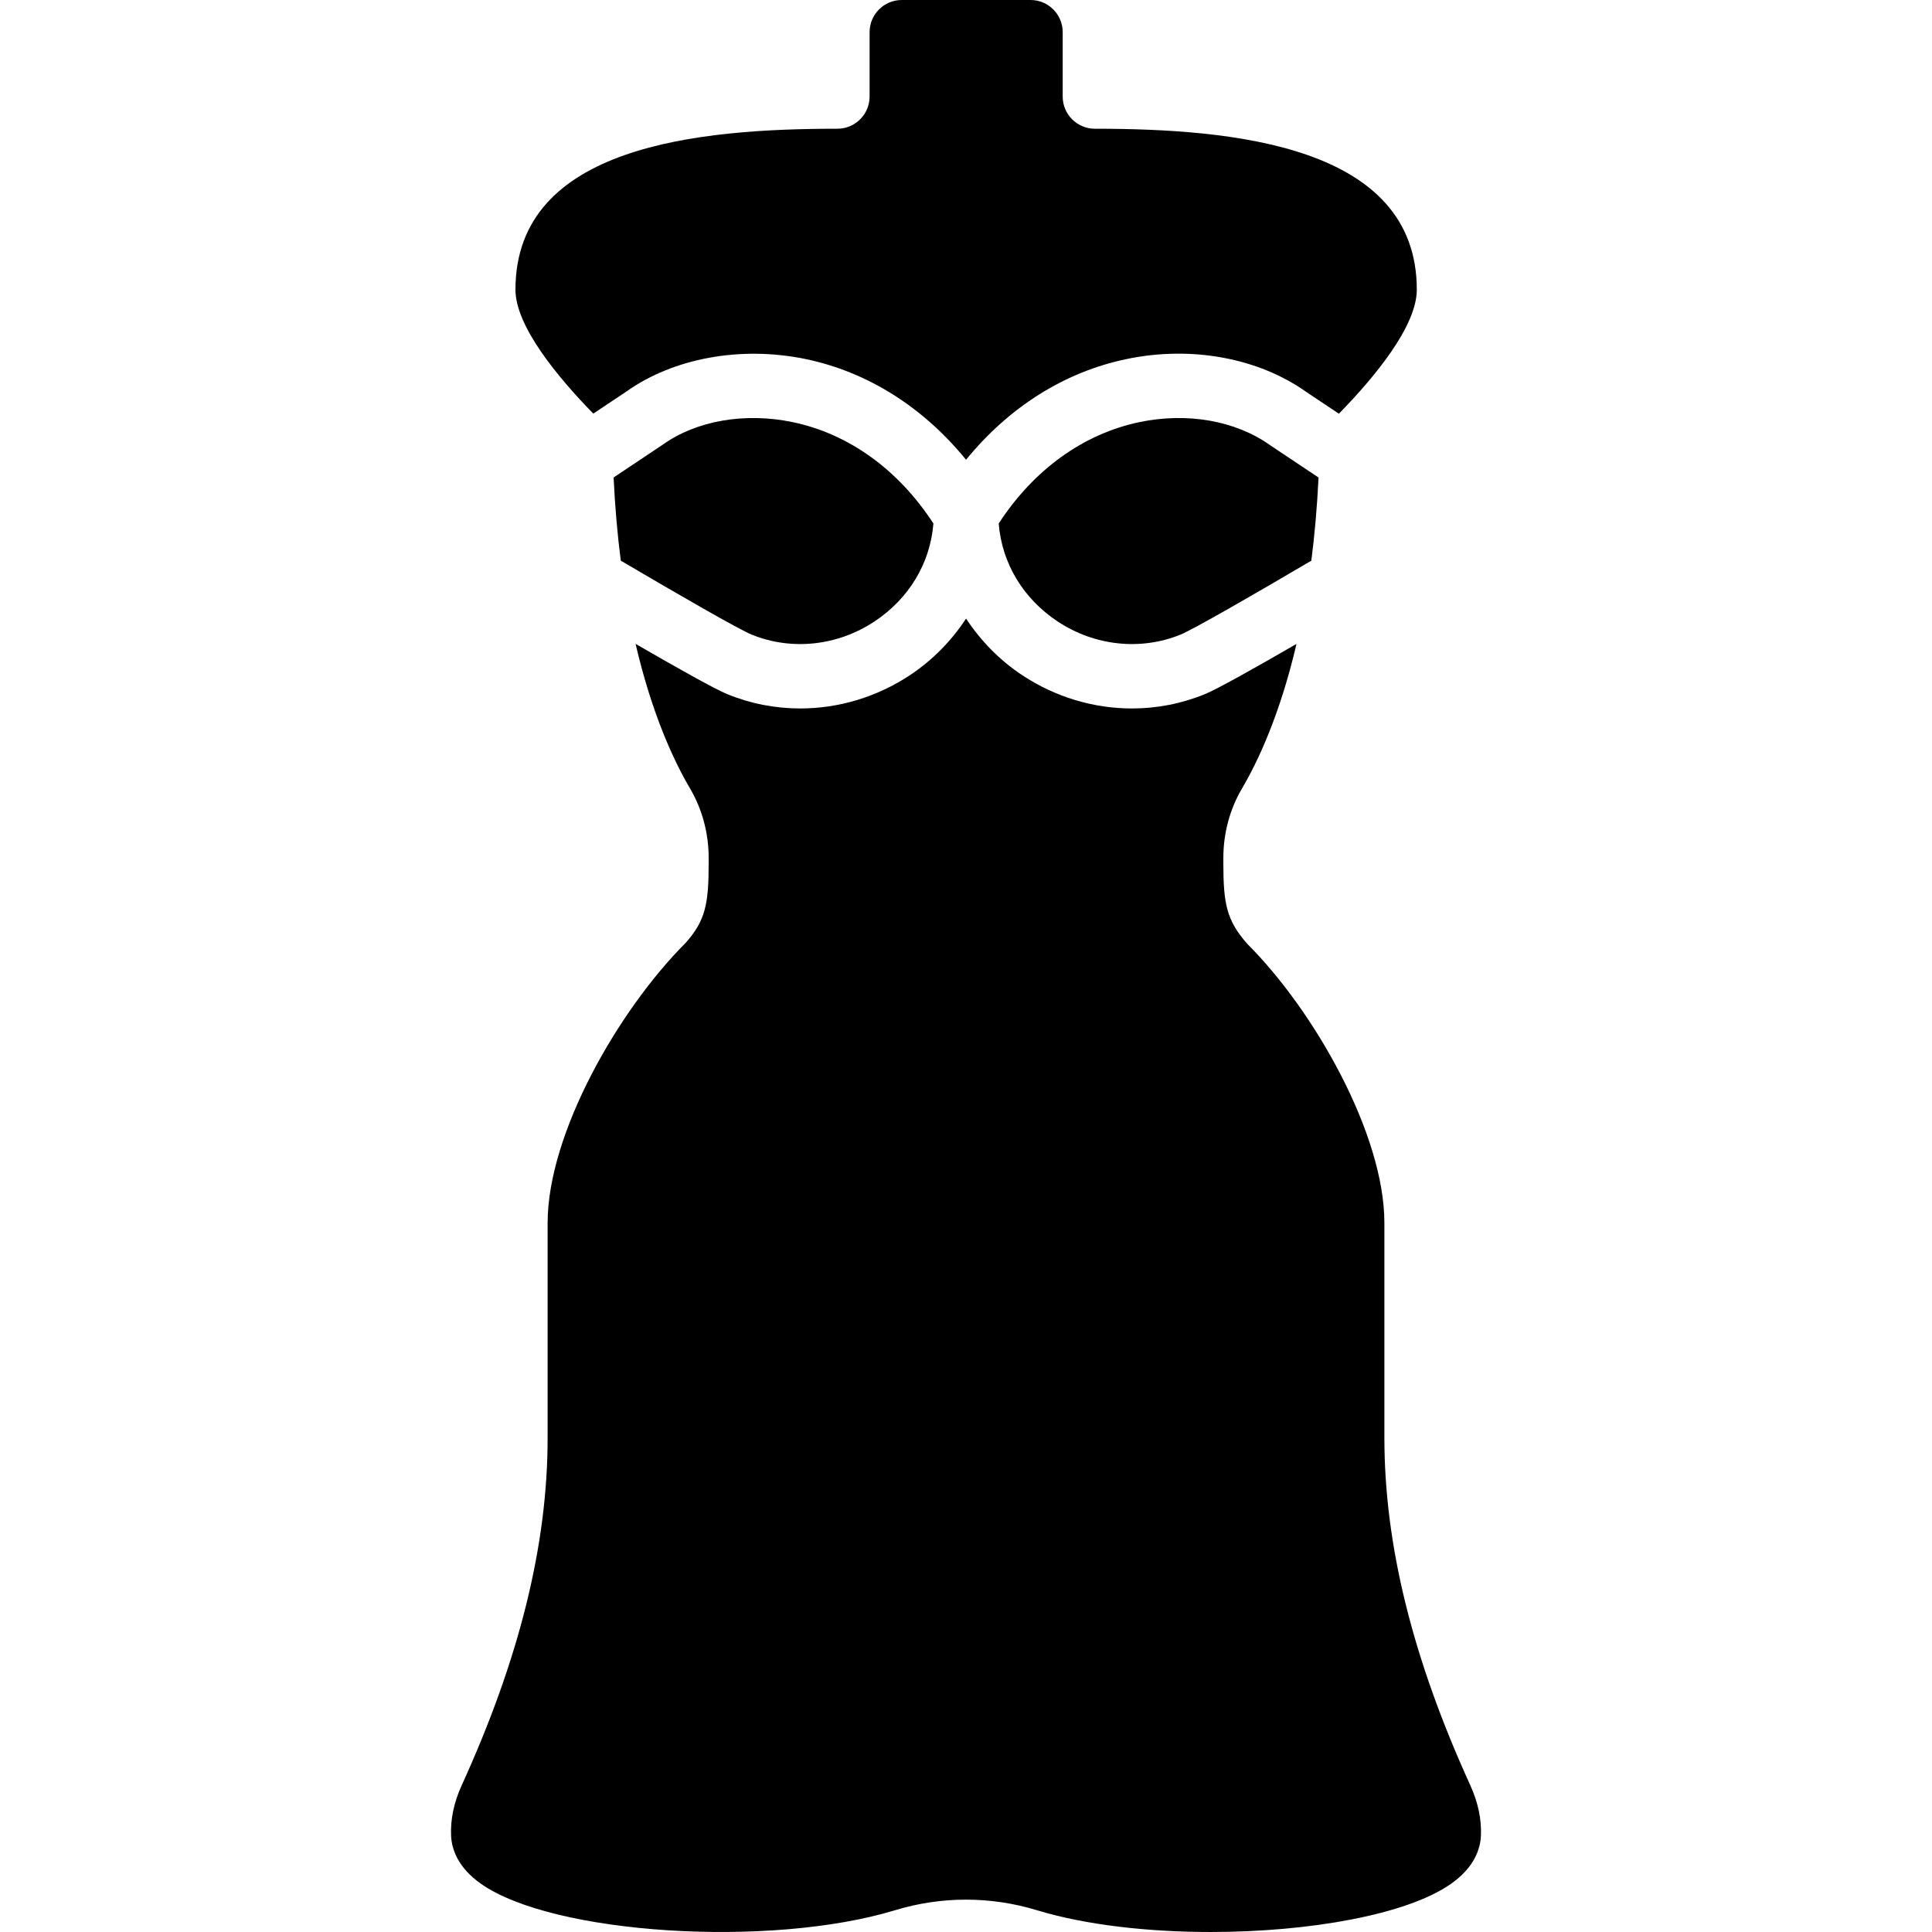
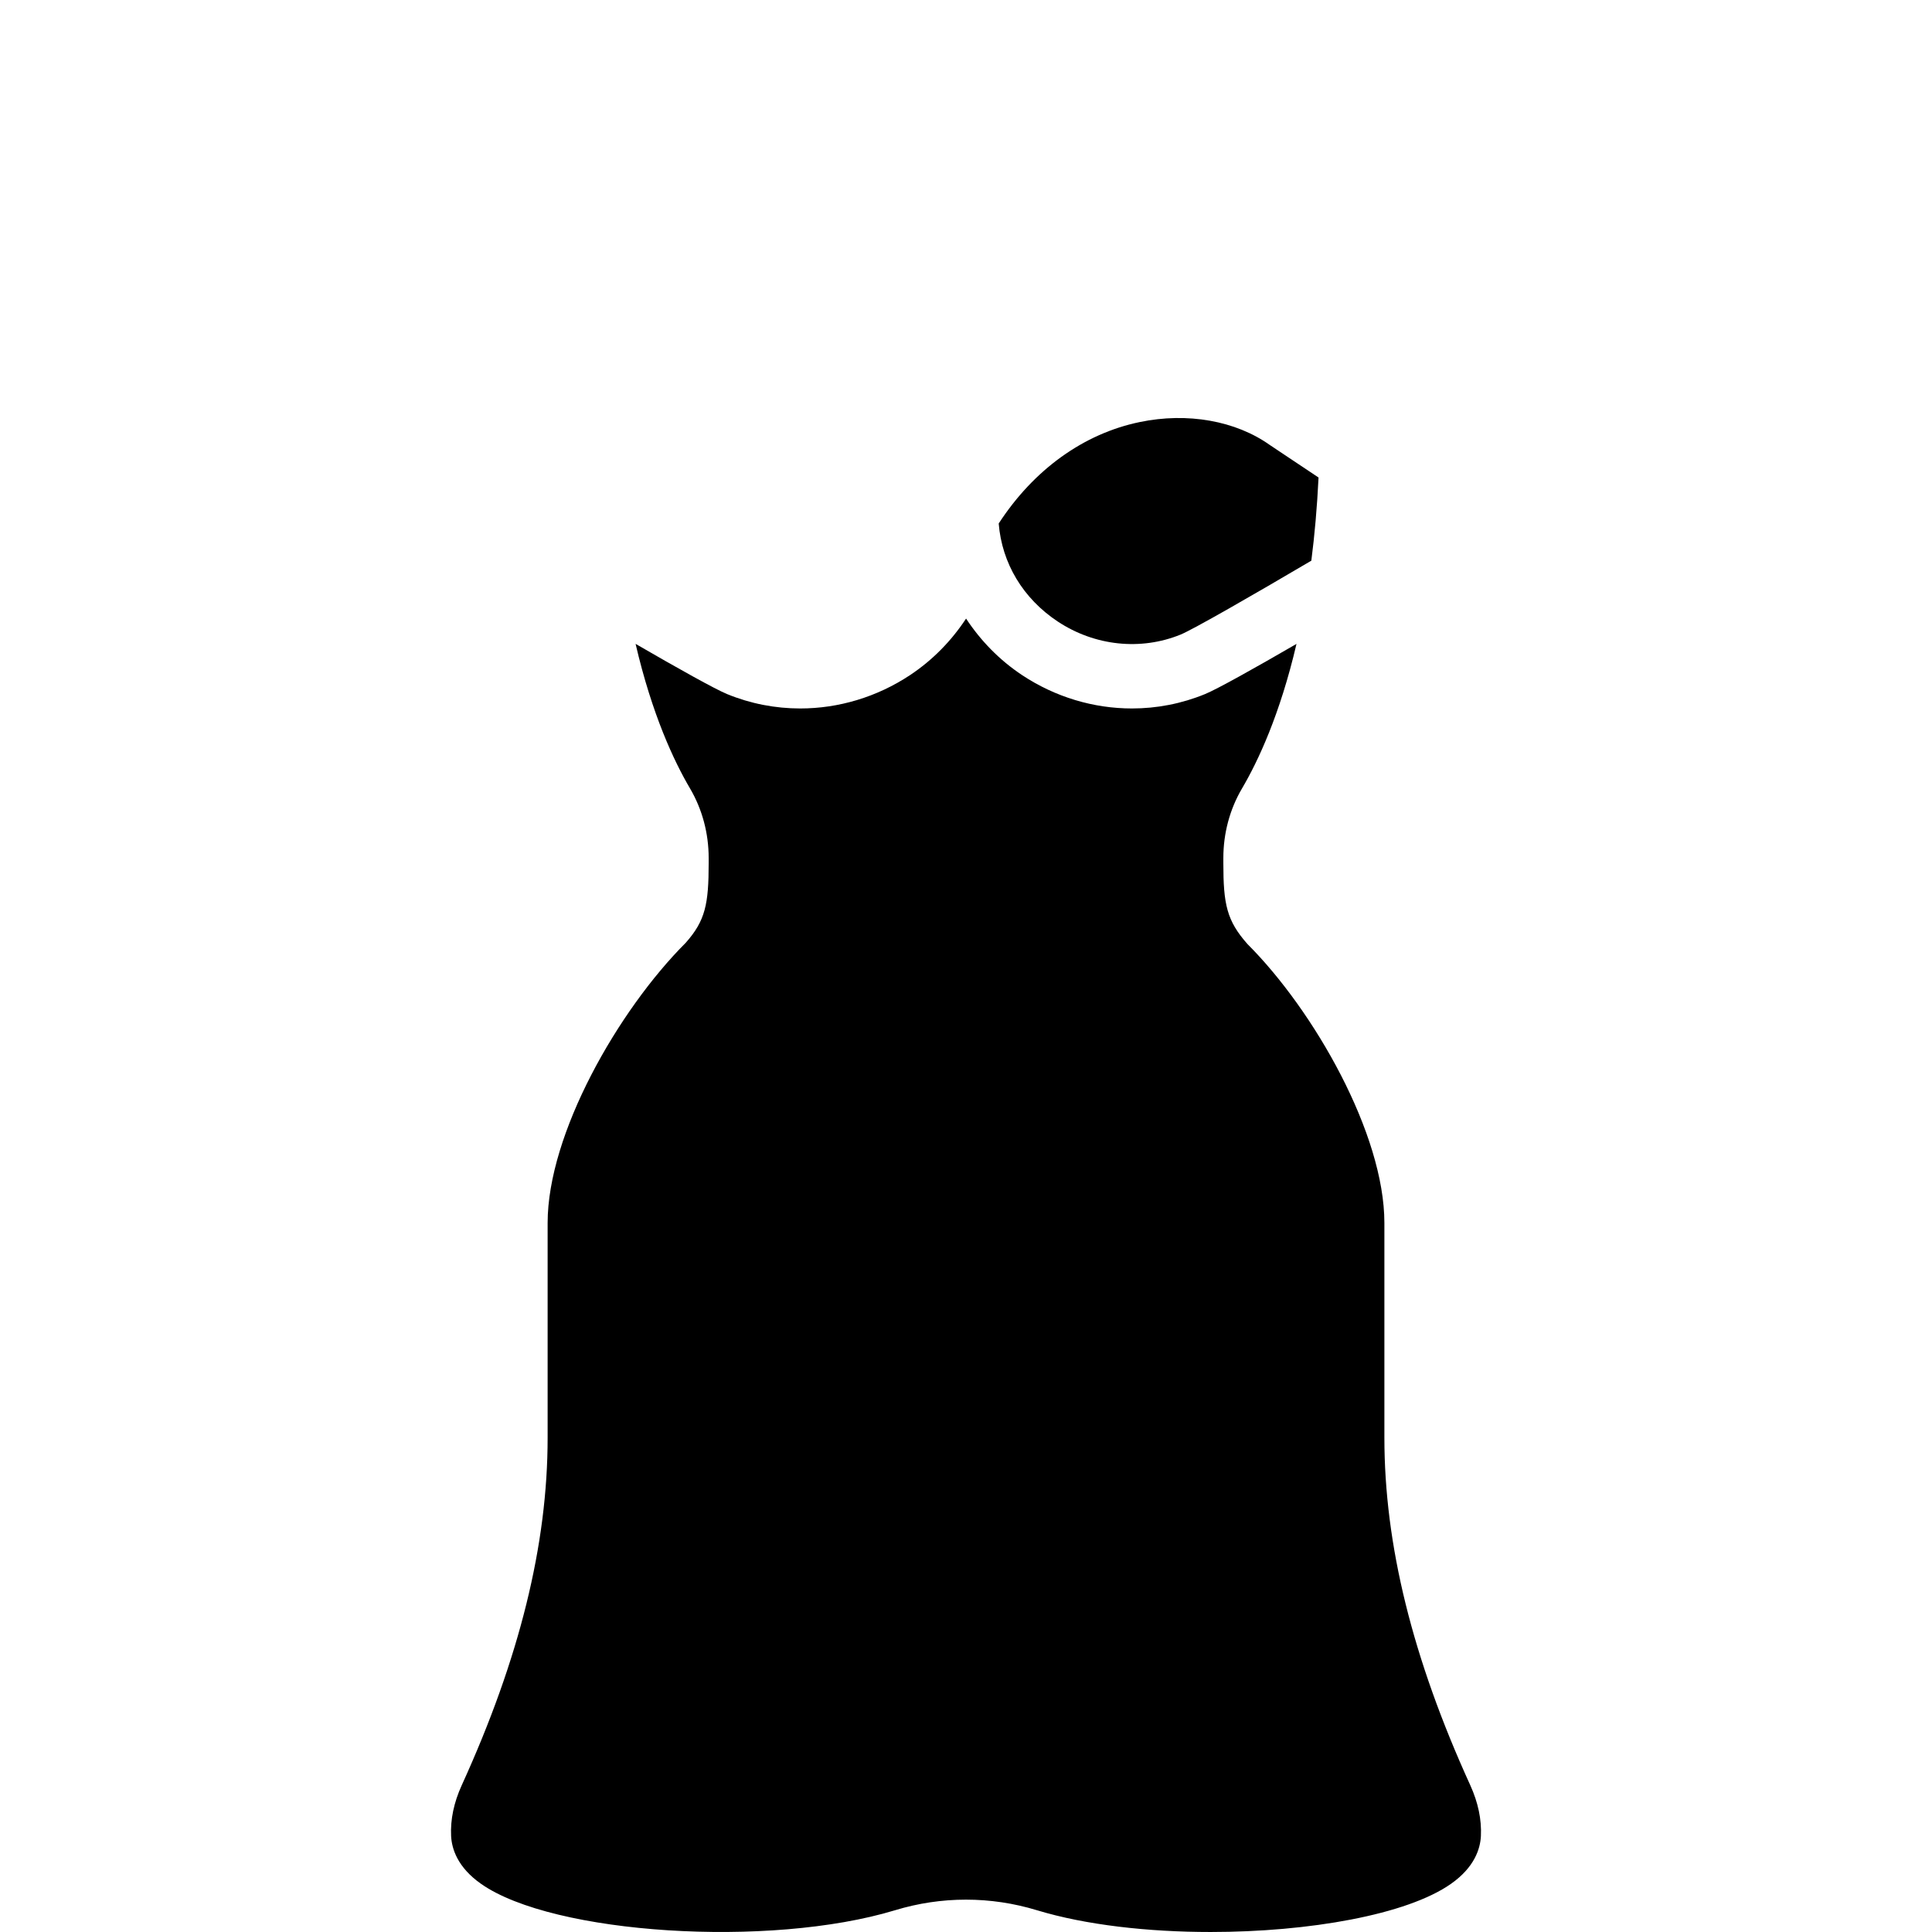
<svg xmlns="http://www.w3.org/2000/svg" fill="#000000" height="800px" width="800px" version="1.1" id="Layer_1" viewBox="0 0 503.872 503.872" xml:space="preserve">
  <g transform="translate(-1 -1)">
    <g>
      <g>
-         <path d="M164.338,103.131c12.305-8.754,29.864-11.969,46.718-8.503c16.275,3.374,30.762,12.615,41.892,26.28     c11.13-13.665,25.625-22.906,41.892-26.271c16.896-3.534,34.422-0.277,46.936,8.645l8.41,5.615     c9.09-9.308,20.321-22.721,20.321-32.357c0-37.611-47.918-41.967-83.96-41.967c-4.633,0-8.393-3.76-8.393-8.393V9.393     c0-4.642-3.76-8.393-8.393-8.393h-33.574c-4.642,0-8.393,3.752-8.393,8.393V26.18c0,4.633-3.769,8.393-8.393,8.393     c-36.05,0-83.968,4.356-83.968,41.967c0,9.627,11.214,23.032,20.304,32.332L164.338,103.131z" />
        <path d="M298.247,111.074c-14.655,3.038-27.64,12.406-36.78,26.456c0.831,10.357,6.345,19.565,15.385,25.558     c9.678,6.404,21.672,7.646,32.063,3.408c3.332-1.377,18.952-10.349,34.086-19.271c0.856-6.648,1.502-13.883,1.88-21.689     l-12.641-8.435C323.269,110.705,310.661,108.497,298.247,111.074z" />
        <path d="M384.462,466.615c-15.083-33.079-22.41-62.741-22.41-90.658v-56.009c0-23.183-18.323-55.363-35.697-72.721     c-5.431-6.119-6.303-10.425-6.303-21.101v-1.351c0-6.455,1.679-12.724,4.868-18.138c4.172-7.092,9.896-19.255,14.21-37.703     c-11.079,6.421-20.698,11.793-23.846,13.085c-6.127,2.518-12.599,3.752-19.078,3.752c-9.971,0-19.951-2.946-28.622-8.687     c-5.951-3.945-10.853-9.015-14.63-14.756c-3.777,5.741-8.679,10.811-14.63,14.756c-8.67,5.741-18.65,8.687-28.622,8.687     c-6.48,0-12.951-1.234-19.078-3.752c-3.148-1.293-12.775-6.673-23.863-13.094c4.306,18.466,10.03,30.628,14.202,37.712     c3.181,5.414,4.86,11.684,4.86,18.138v1.351c0,10.676-0.873,14.982-5.968,20.74c-17.71,17.719-36.033,49.899-36.033,73.082     v56.009c0,27.917-7.328,57.579-22.411,90.666c-2.04,4.482-2.971,8.931-2.761,13.22c0.168,3.299,1.645,8.142,7.797,12.464     c18.785,13.211,75.272,16.812,107.956,6.899c12.112-3.693,24.954-3.693,37.065,0c12.708,3.853,28.991,5.666,45.283,5.666     c25.608,0,51.2-4.49,62.674-12.565c6.152-4.323,7.638-9.166,7.798-12.464C387.433,475.554,386.501,471.106,384.462,466.615z" />
-         <path d="M173.872,116.952l-12.842,8.578c0.369,7.806,1.016,15.041,1.872,21.689c15.133,8.922,30.754,17.903,34.086,19.271     c10.399,4.247,22.385,3.005,32.063-3.399c9.04-5.993,14.554-15.209,15.385-25.558c-9.14-14.067-22.125-23.426-36.78-26.456     C195.26,108.508,182.653,110.699,173.872,116.952z" />
      </g>
    </g>
  </g>
</svg>